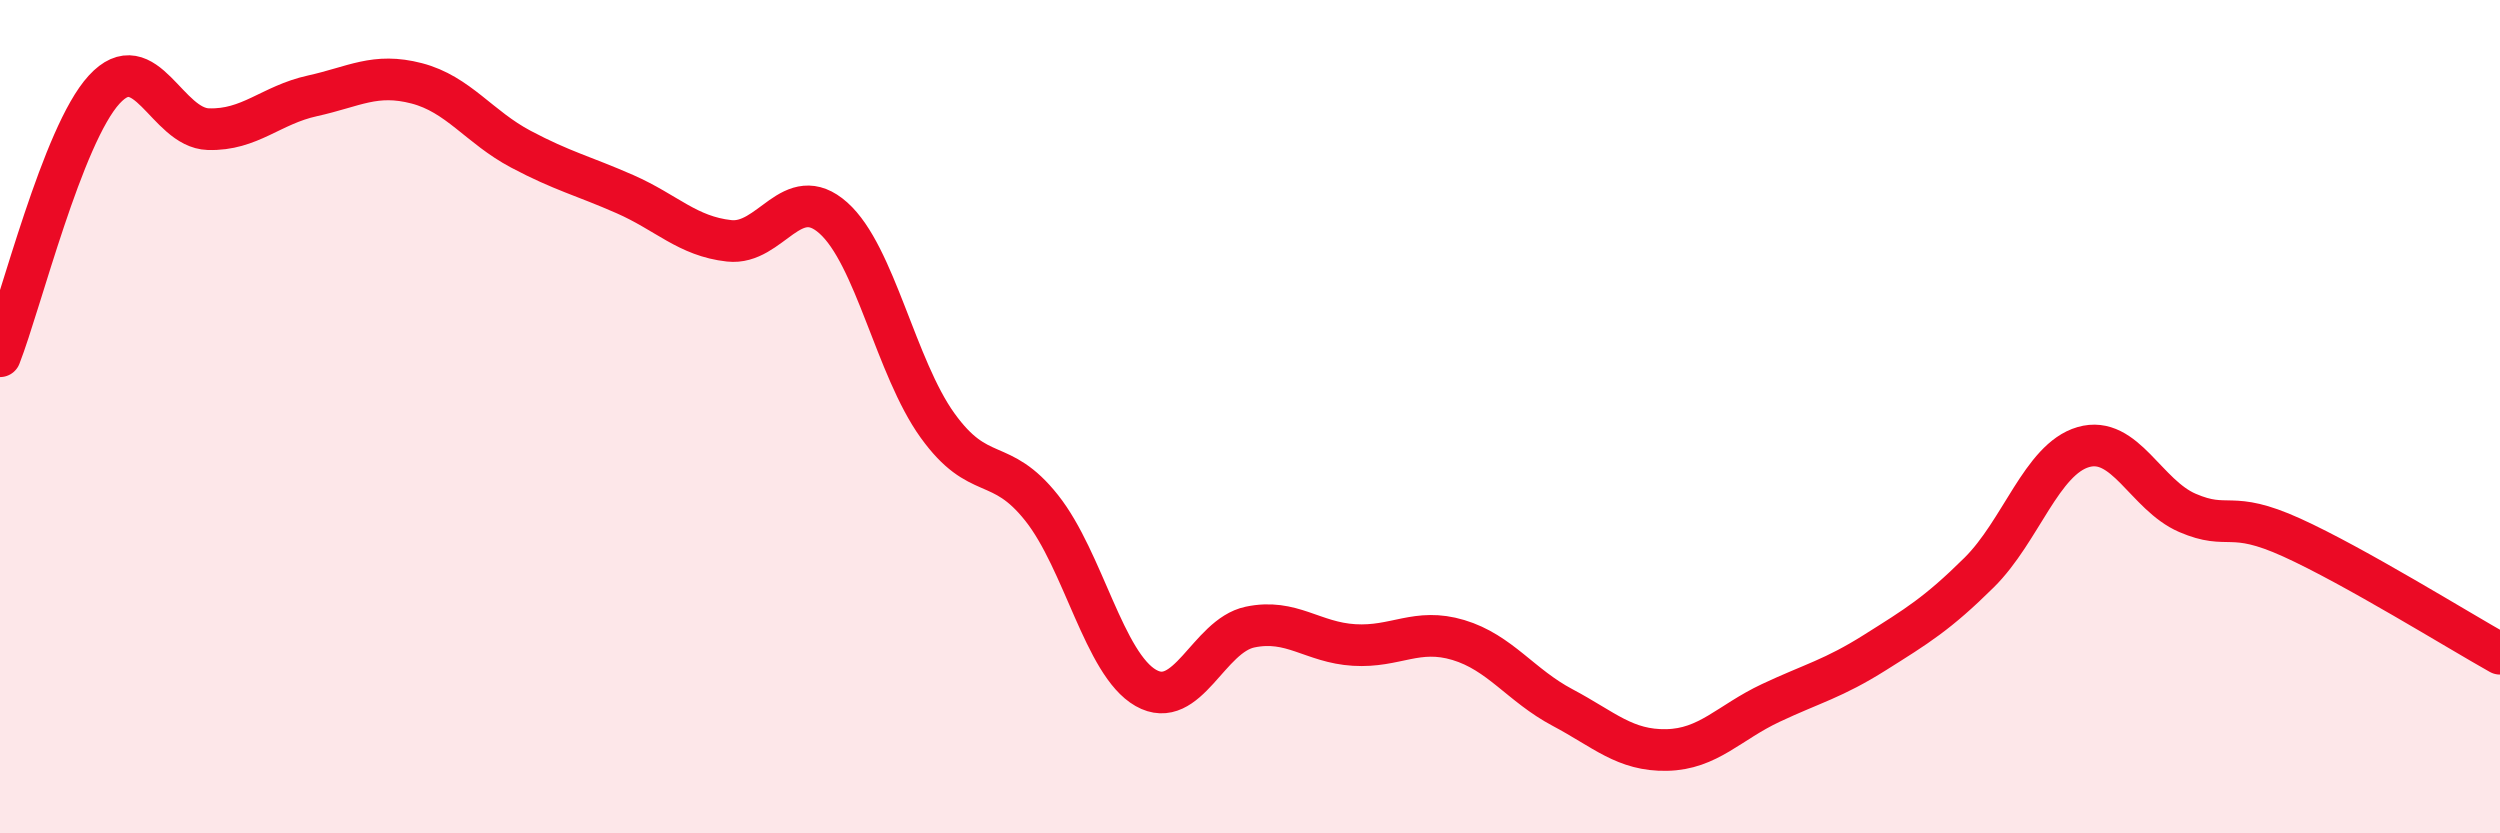
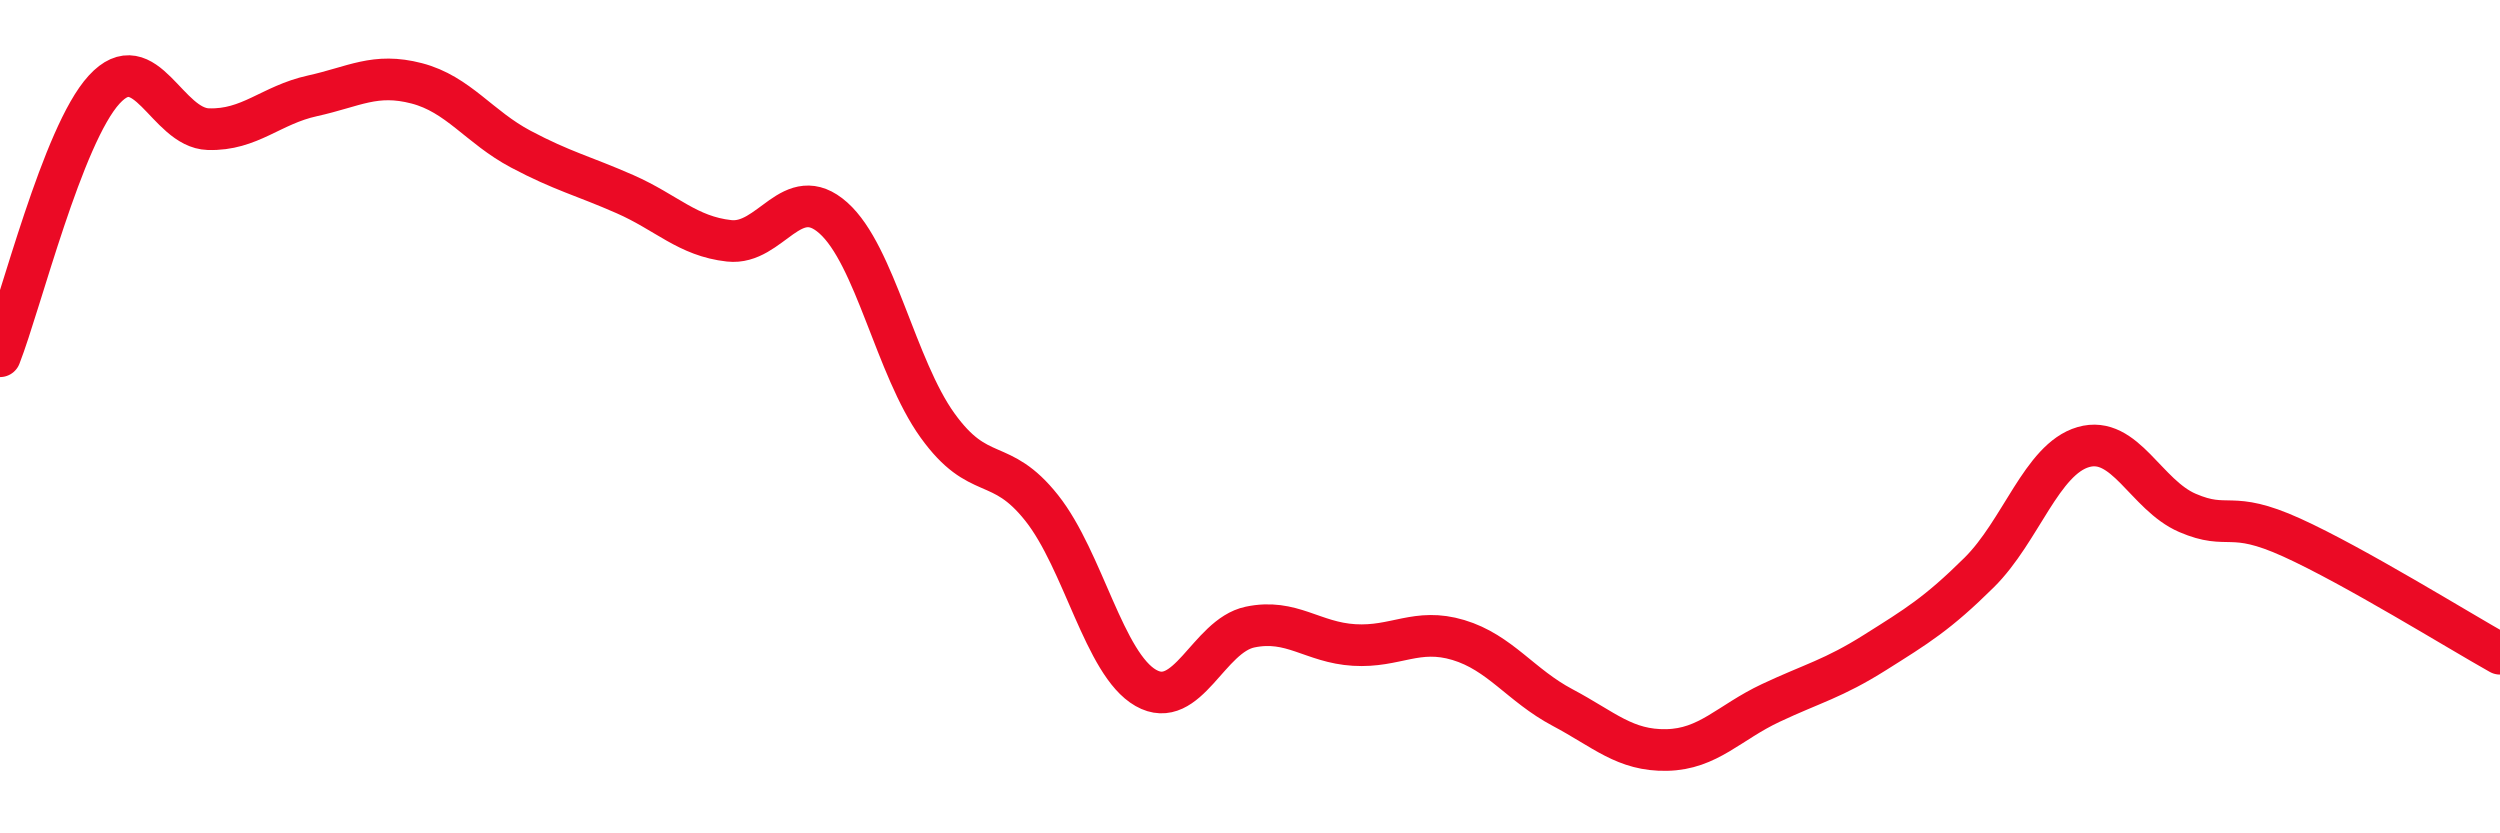
<svg xmlns="http://www.w3.org/2000/svg" width="60" height="20" viewBox="0 0 60 20">
-   <path d="M 0,8.55 C 0.5,7.27 1.5,3.24 2.5,2.15 C 3.5,1.06 4,3.07 5,3.1 C 6,3.13 6.5,2.52 7.5,2.3 C 8.5,2.08 9,1.74 10,2 C 11,2.26 11.5,3.05 12.5,3.58 C 13.5,4.11 14,4.22 15,4.66 C 16,5.1 16.5,5.67 17.5,5.78 C 18.5,5.89 19,4.34 20,5.23 C 21,6.12 21.5,8.82 22.5,10.21 C 23.5,11.6 24,10.93 25,12.19 C 26,13.45 26.5,15.94 27.5,16.51 C 28.5,17.08 29,15.26 30,15.05 C 31,14.84 31.5,15.42 32.5,15.48 C 33.5,15.54 34,15.06 35,15.36 C 36,15.66 36.5,16.45 37.5,16.98 C 38.5,17.51 39,18.02 40,18 C 41,17.98 41.5,17.34 42.5,16.87 C 43.5,16.4 44,16.29 45,15.66 C 46,15.03 46.5,14.73 47.5,13.74 C 48.5,12.75 49,11.02 50,10.73 C 51,10.44 51.5,11.88 52.5,12.31 C 53.5,12.74 53.5,12.22 55,12.9 C 56.5,13.58 59,15.13 60,15.69L60 20L0 20Z" fill="#EB0A25" opacity="0.1" stroke-linecap="round" stroke-linejoin="round" />
  <path d="M 0,8.55 C 0.5,7.27 1.5,3.24 2.5,2.15 C 3.5,1.06 4,3.07 5,3.1 C 6,3.13 6.5,2.52 7.5,2.3 C 8.5,2.08 9,1.74 10,2 C 11,2.26 11.5,3.05 12.5,3.58 C 13.5,4.11 14,4.22 15,4.66 C 16,5.1 16.5,5.67 17.5,5.78 C 18.5,5.89 19,4.34 20,5.23 C 21,6.12 21.5,8.82 22.5,10.21 C 23.5,11.6 24,10.93 25,12.19 C 26,13.45 26.5,15.94 27.5,16.51 C 28.5,17.08 29,15.26 30,15.05 C 31,14.84 31.5,15.42 32.5,15.48 C 33.5,15.54 34,15.06 35,15.36 C 36,15.66 36.5,16.45 37.5,16.98 C 38.5,17.51 39,18.02 40,18 C 41,17.98 41.5,17.34 42.5,16.87 C 43.5,16.4 44,16.29 45,15.66 C 46,15.03 46.5,14.73 47.5,13.74 C 48.5,12.75 49,11.02 50,10.73 C 51,10.44 51.5,11.88 52.5,12.31 C 53.5,12.74 53.5,12.22 55,12.9 C 56.5,13.58 59,15.13 60,15.69" stroke="#EB0A25" stroke-width="1" fill="none" stroke-linecap="round" stroke-linejoin="round" />
</svg>